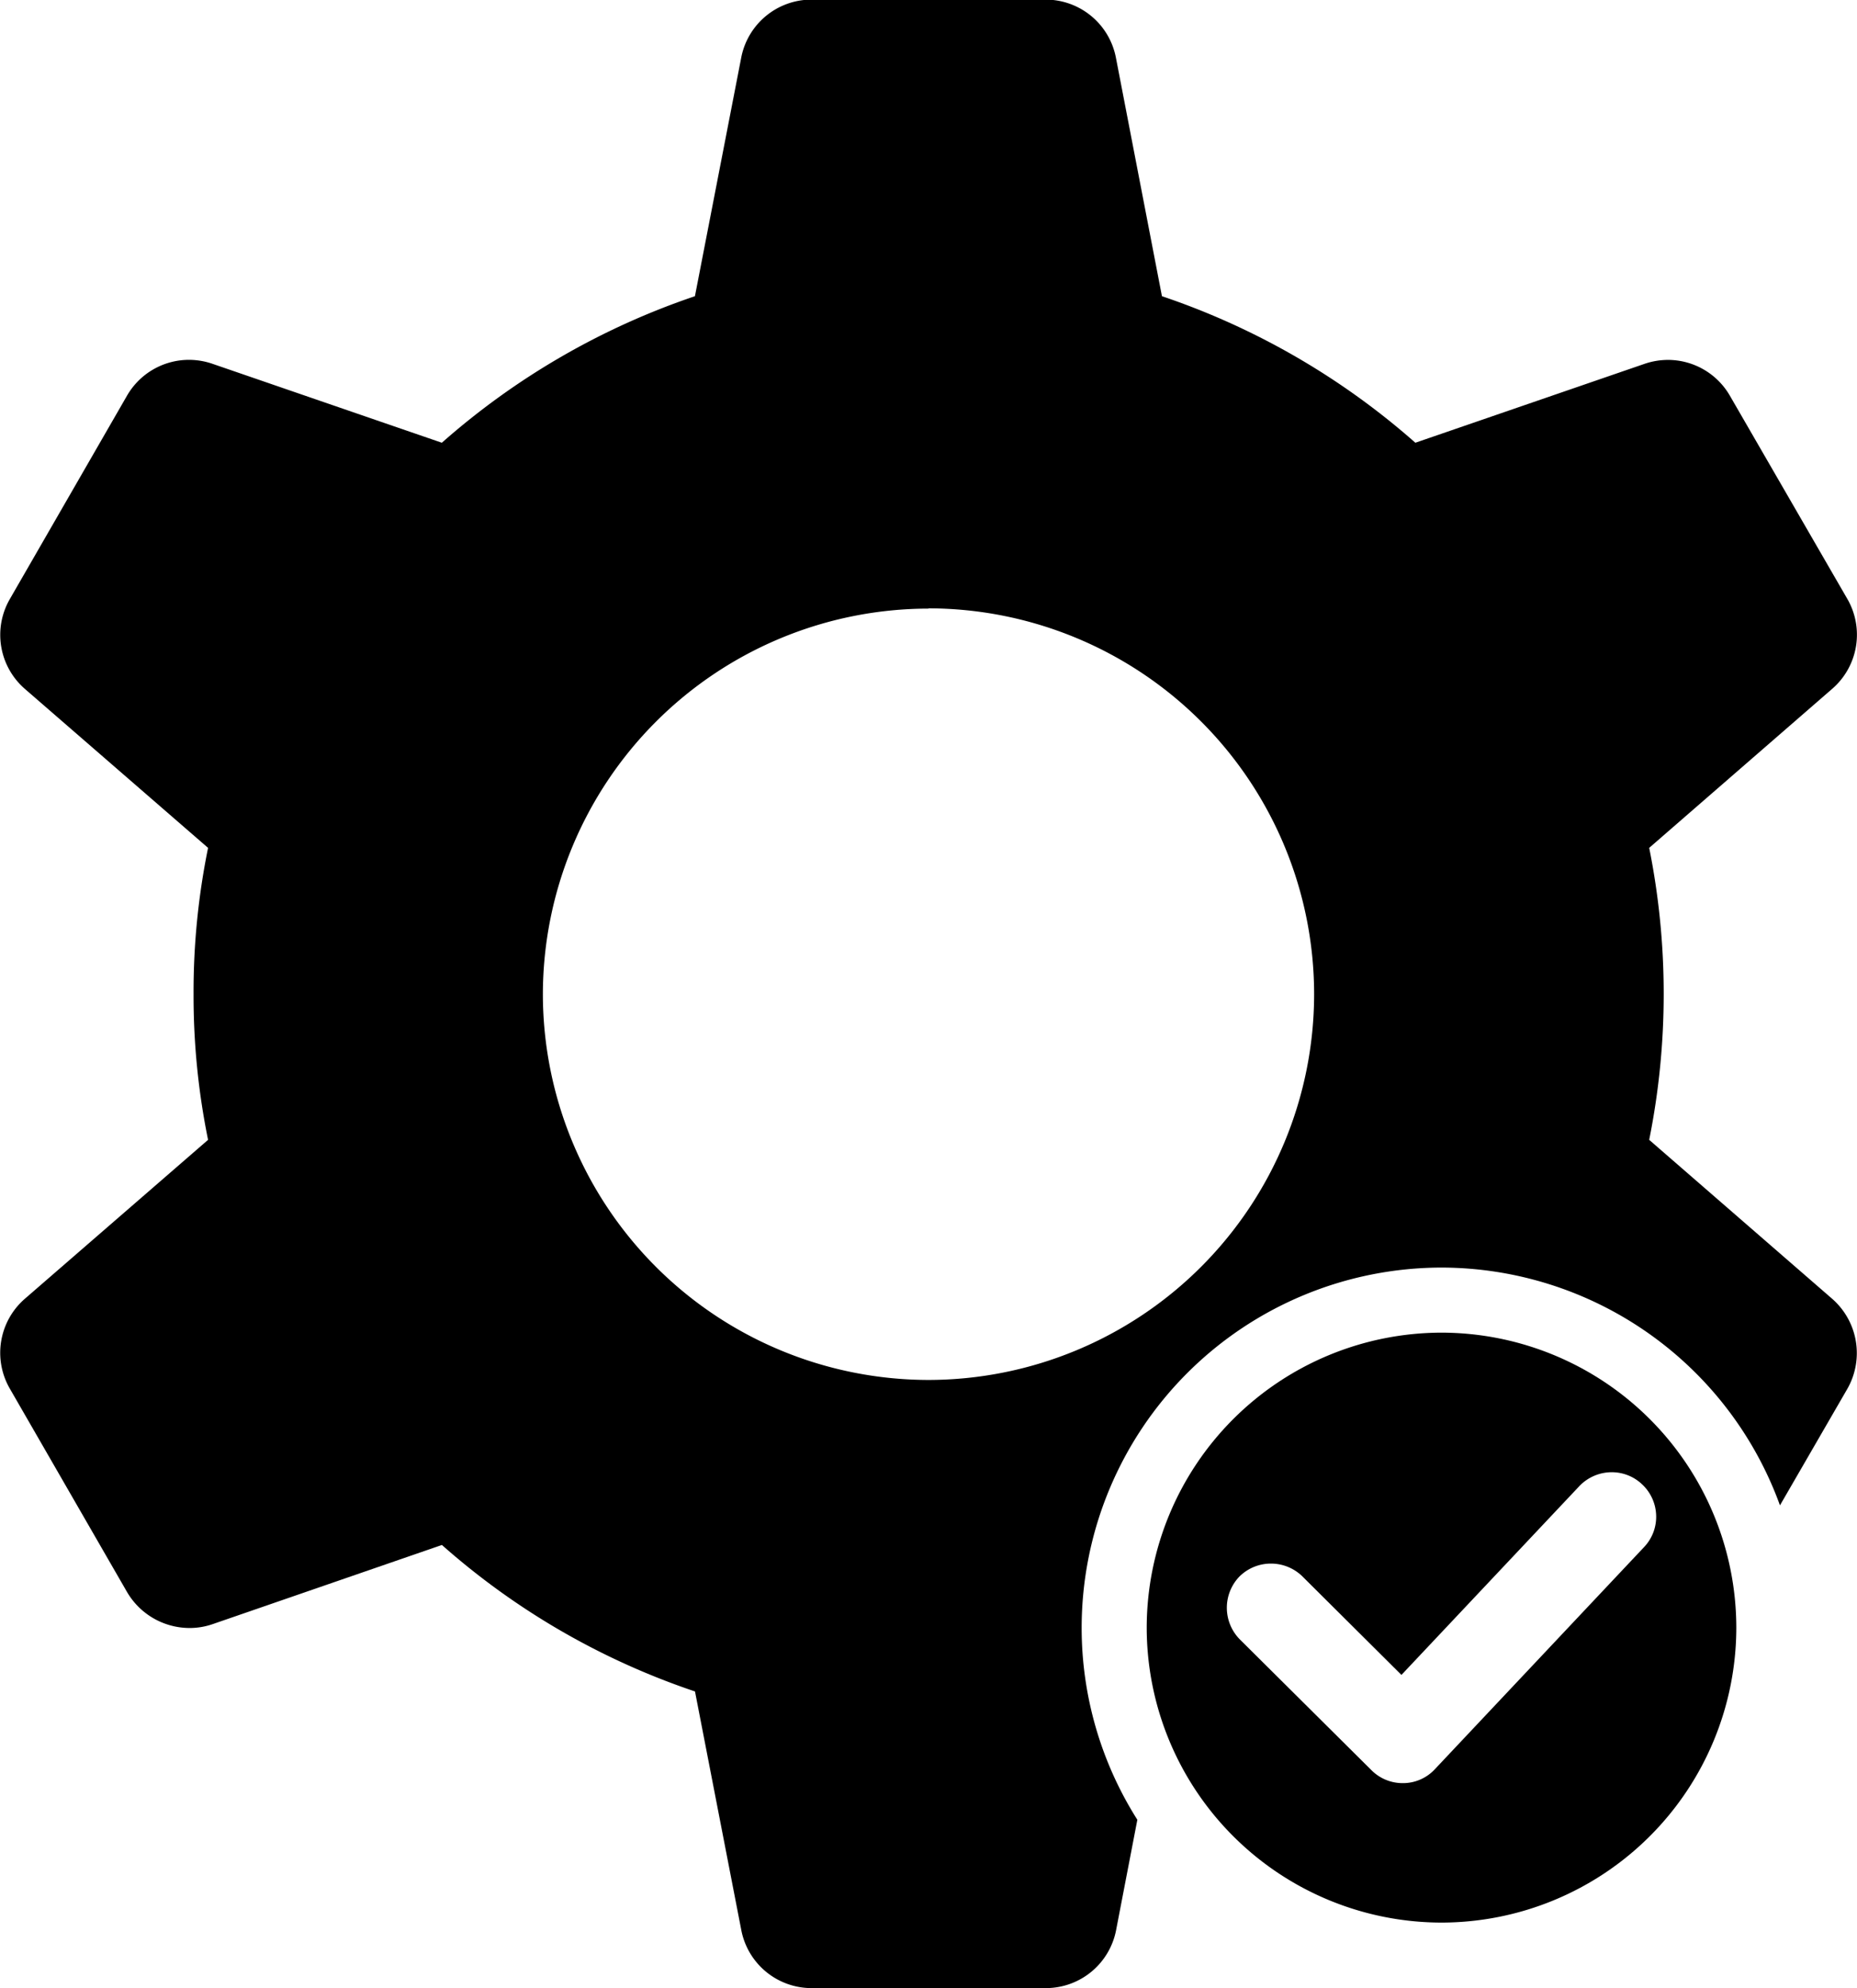
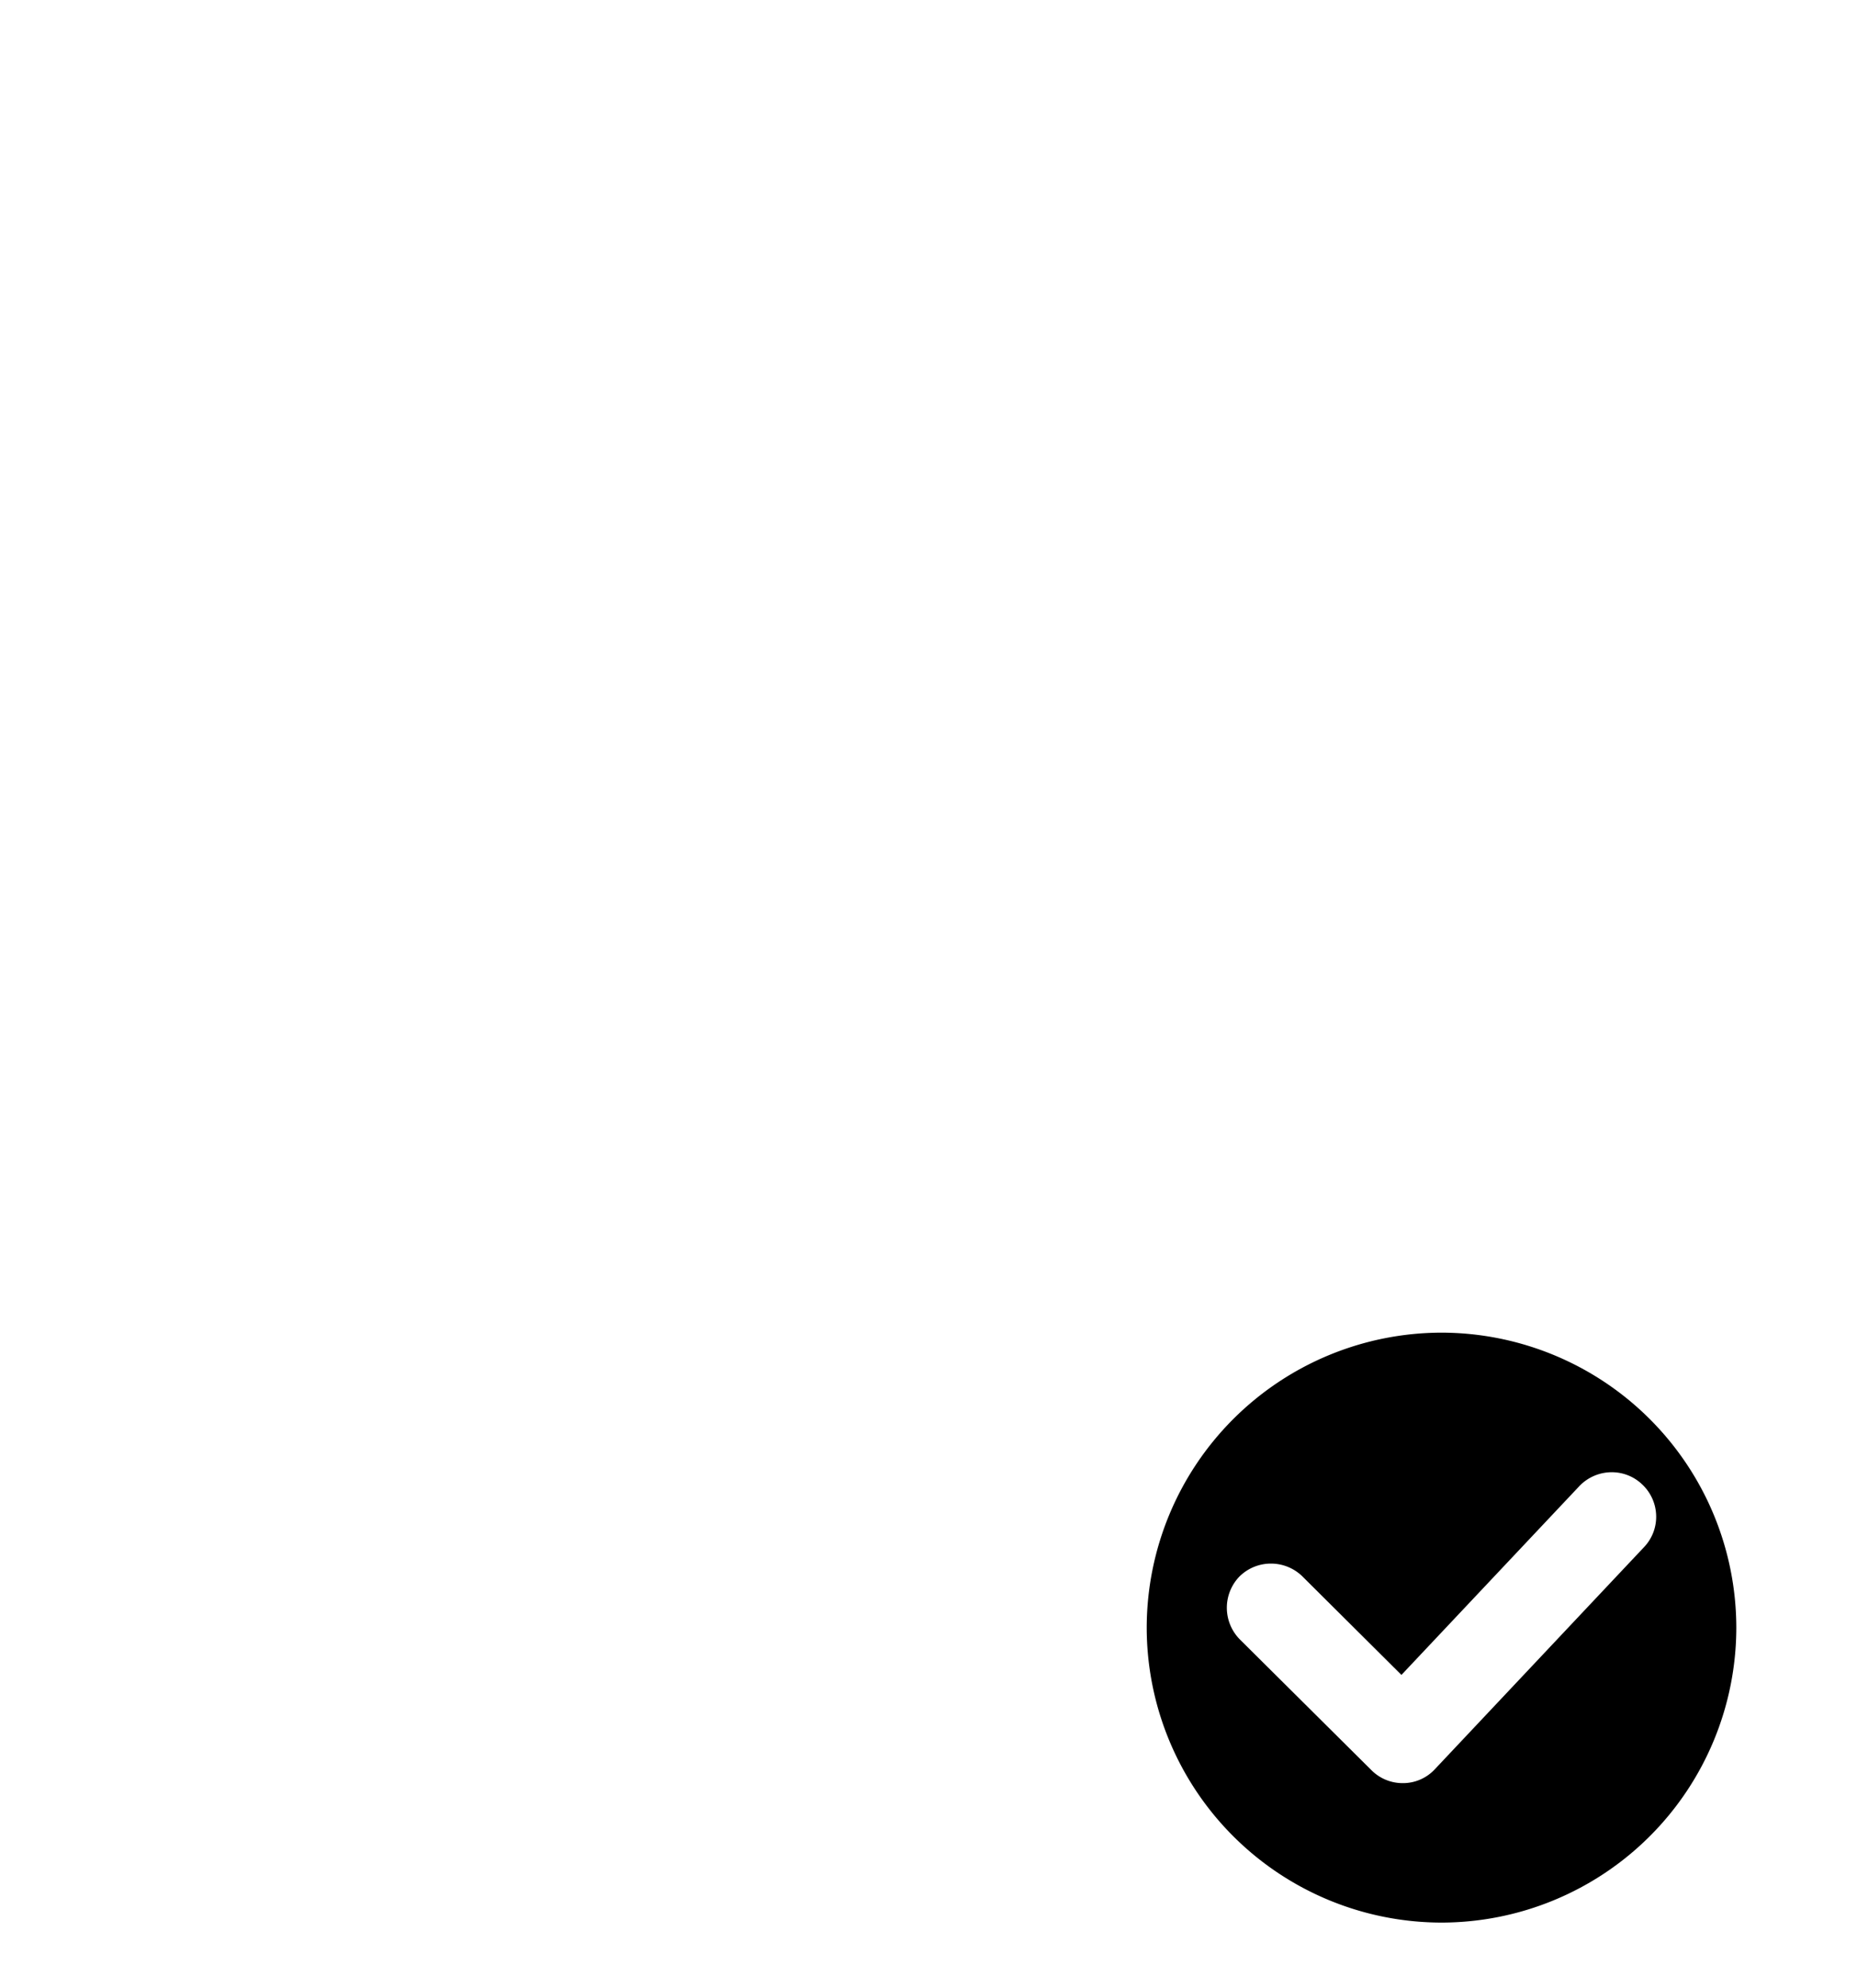
<svg xmlns="http://www.w3.org/2000/svg" width="28.542" height="30.554" viewBox="0 0 28.542 30.554">
  <g transform="translate(-64.544 -51.099)">
-     <path d="M15099.615-16133.348h-3.6a1.1,1.1,0,0,1-1.079-.9l-.71-3.659a11.3,11.3,0,0,1-3.89-2.251l-3.525,1.217a1.081,1.081,0,0,1-.353.059,1.116,1.116,0,0,1-.962-.554l-1.8-3.123a1.1,1.1,0,0,1,.227-1.38l2.819-2.445a11.084,11.084,0,0,1-.223-2.244,11.074,11.074,0,0,1,.223-2.243l-2.819-2.446a1.1,1.1,0,0,1-.227-1.379l1.8-3.124a1.1,1.1,0,0,1,.952-.551,1.119,1.119,0,0,1,.362.061l3.525,1.213a11.379,11.379,0,0,1,3.89-2.252l.71-3.658a1.1,1.1,0,0,1,1.079-.9h3.6a1.1,1.1,0,0,1,1.083.9l.706,3.658a11.386,11.386,0,0,1,3.895,2.252l3.524-1.213a1.12,1.12,0,0,1,.357-.06,1.1,1.1,0,0,1,.953.55l1.806,3.124a1.1,1.1,0,0,1-.231,1.379l-2.815,2.446a11.369,11.369,0,0,1,.223,2.243,11.372,11.372,0,0,1-.223,2.244l2.815,2.445a1.109,1.109,0,0,1,.231,1.381l-1.036,1.791a5.542,5.542,0,0,0-5.2-3.654,5.538,5.538,0,0,0-5.533,5.529,5.511,5.511,0,0,0,.856,2.957l-.325,1.688A1.1,1.1,0,0,1,15099.615-16133.348Zm-1.8-21.2a5.934,5.934,0,0,0-5.927,5.927,5.934,5.934,0,0,0,5.927,5.927,5.934,5.934,0,0,0,5.927-5.927A5.934,5.934,0,0,0,15097.818-16154.552Z" transform="translate(-15019 16215)" />
    <path d="M15088.078-16154.835a4.536,4.536,0,0,1-4.531-4.531,4.538,4.538,0,0,1,4.531-4.535,4.538,4.538,0,0,1,4.531,4.535A4.536,4.536,0,0,1,15088.078-16154.835Zm-2.618-5.517a.687.687,0,0,0-.489.2.692.692,0,0,0,.008.966l2.021,2.008a.676.676,0,0,0,.482.2.667.667,0,0,0,.491-.211l3.217-3.415a.674.674,0,0,0,.187-.485.68.68,0,0,0-.215-.48.674.674,0,0,0-.467-.187.689.689,0,0,0-.5.215l-2.733,2.9-1.521-1.513A.691.691,0,0,0,15085.46-16160.352Z" transform="translate(-15001.378 16235.48)" />
  </g>
</svg>